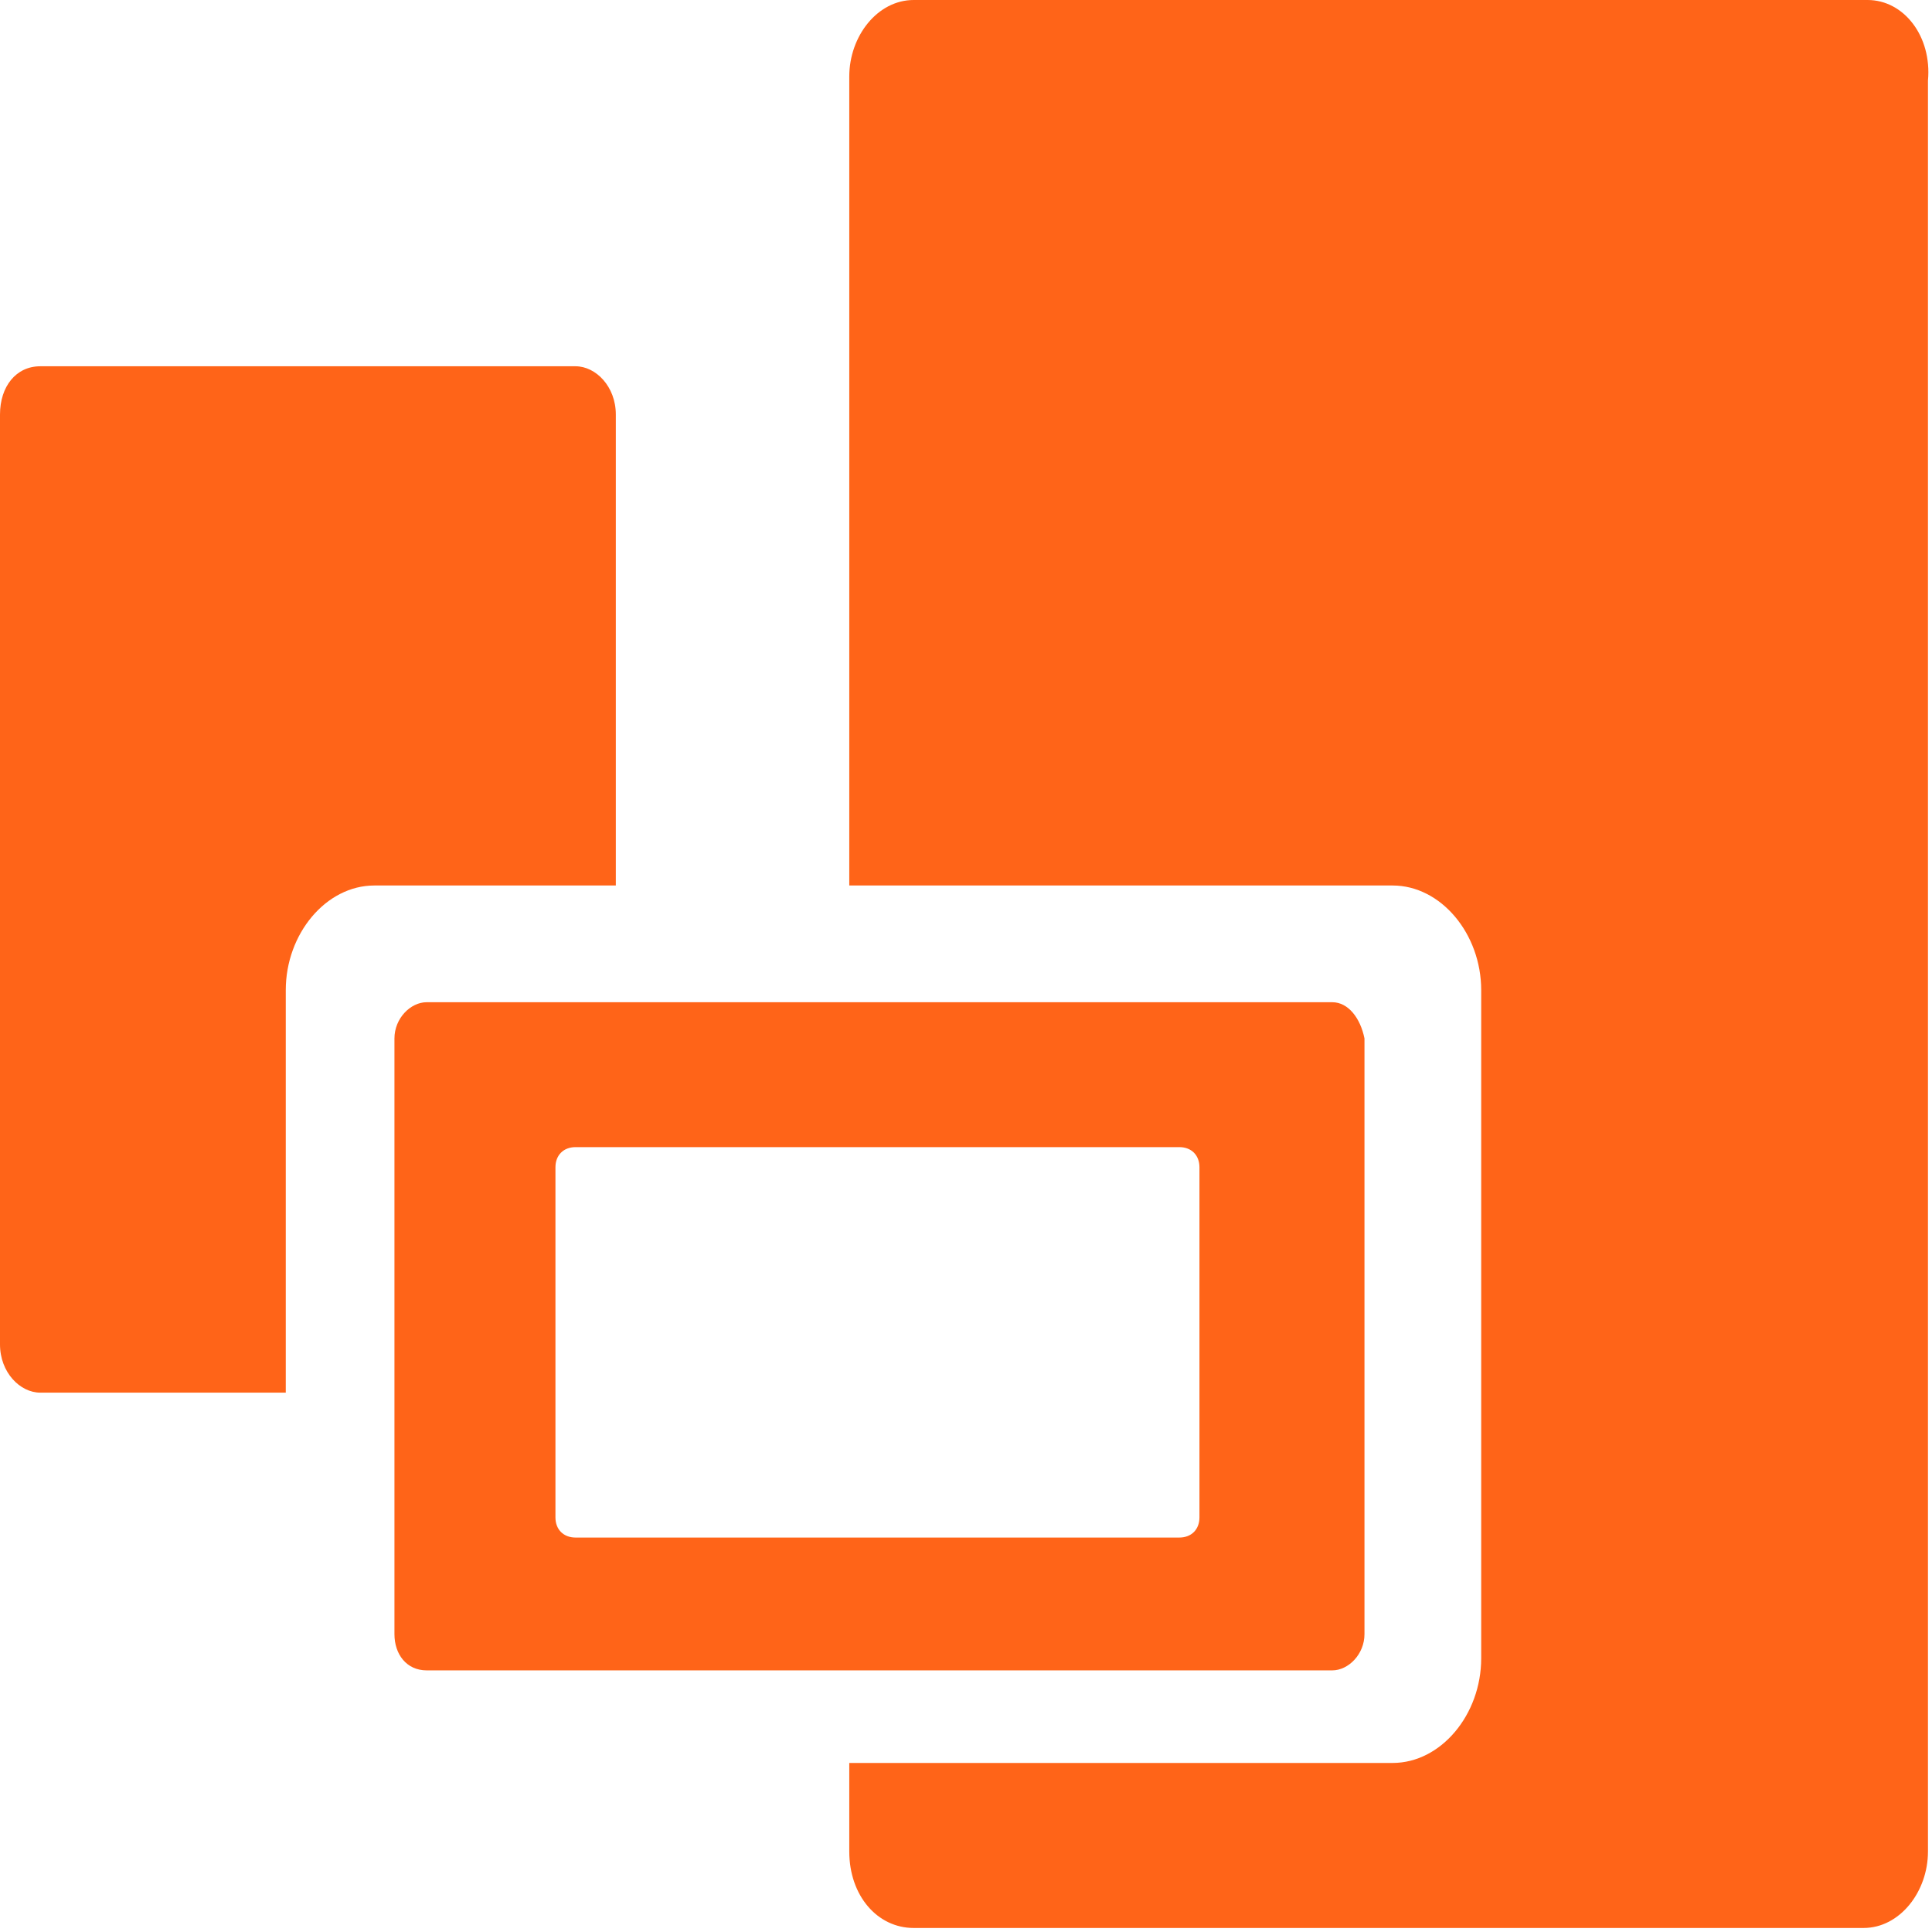
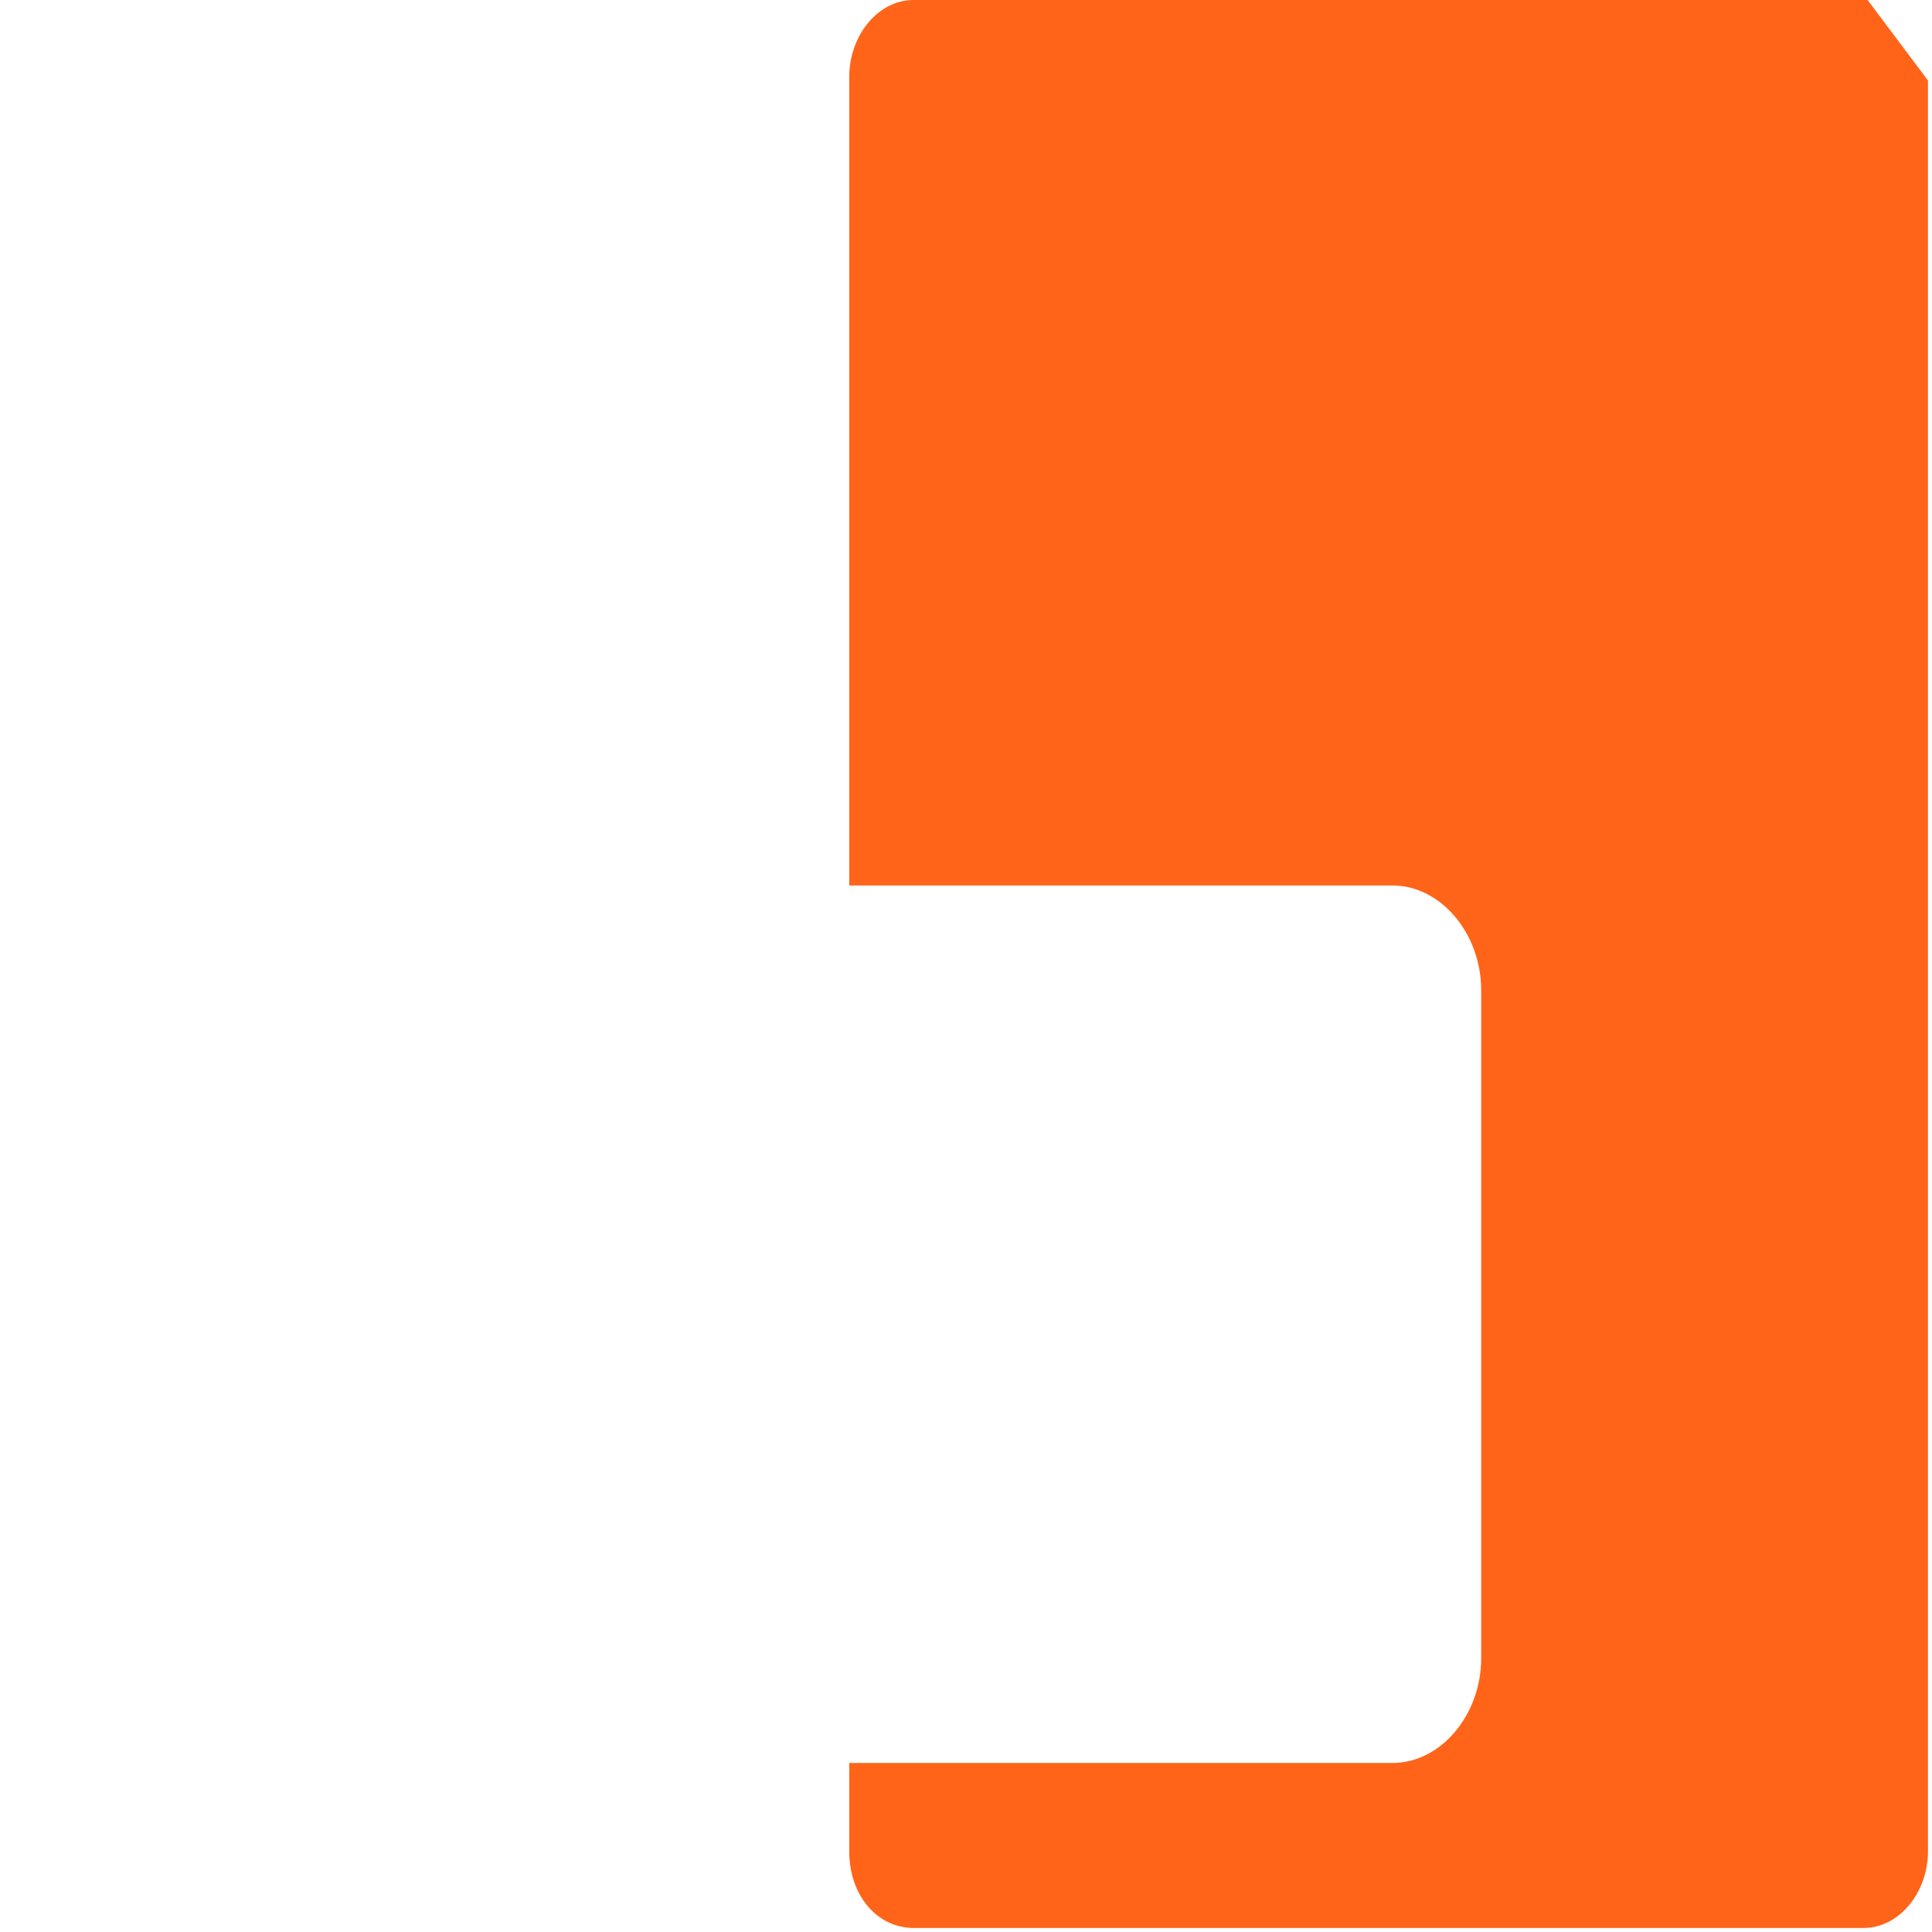
<svg xmlns="http://www.w3.org/2000/svg" version="1.1" id="Layer_1" x="0px" y="0px" viewBox="0 0 48 48" style="enable-background:new 0 0 48 48;" xml:space="preserve">
  <style type="text/css">
	.st0{fill:#FF6418;}
</style>
  <g>
-     <path class="st0" d="M15.3,22V10.3c0-0.7-0.5-1.2-1-1.2l0,0H1c-0.6,0-1,0.5-1,1.2v23.1c0,0.7,0.5,1.2,1,1.2l0,0h6.1v-10   c0-1.4,1-2.6,2.2-2.6c0,0,0,0,0,0H15.3z" />
-     <path class="st0" d="M46.4,0C46.4,0,46.4,0,46.4,0L22.7,0c-0.9,0-1.6,0.9-1.6,1.9V22h13.5c1.2,0,2.2,1.2,2.2,2.6v16.6   c0,1.4-1,2.6-2.2,2.6H21.1v2.2c0,1.1,0.7,1.9,1.6,1.9c0,0,0,0,0,0h23.6c0.9,0,1.6-0.9,1.6-1.9c0,0,0,0,0,0V2C48,0.9,47.3,0,46.4,0z   " />
-     <path class="st0" d="M33.1,24.9H10.6c-0.4,0-0.8,0.4-0.8,0.9v14.8c0,0.5,0.3,0.9,0.8,0.9h22.5c0.4,0,0.8-0.4,0.8-0.9V25.8   C33.8,25.3,33.5,24.9,33.1,24.9z M29.8,37.7c0,0.3-0.2,0.5-0.5,0.5h-15c-0.3,0-0.5-0.2-0.5-0.5V29c0-0.3,0.2-0.5,0.5-0.5h15   c0.3,0,0.5,0.2,0.5,0.5V37.7z" />
+     <path class="st0" d="M46.4,0C46.4,0,46.4,0,46.4,0L22.7,0c-0.9,0-1.6,0.9-1.6,1.9V22h13.5c1.2,0,2.2,1.2,2.2,2.6v16.6   c0,1.4-1,2.6-2.2,2.6H21.1v2.2c0,1.1,0.7,1.9,1.6,1.9c0,0,0,0,0,0h23.6c0.9,0,1.6-0.9,1.6-1.9c0,0,0,0,0,0V2z   " />
  </g>
</svg>